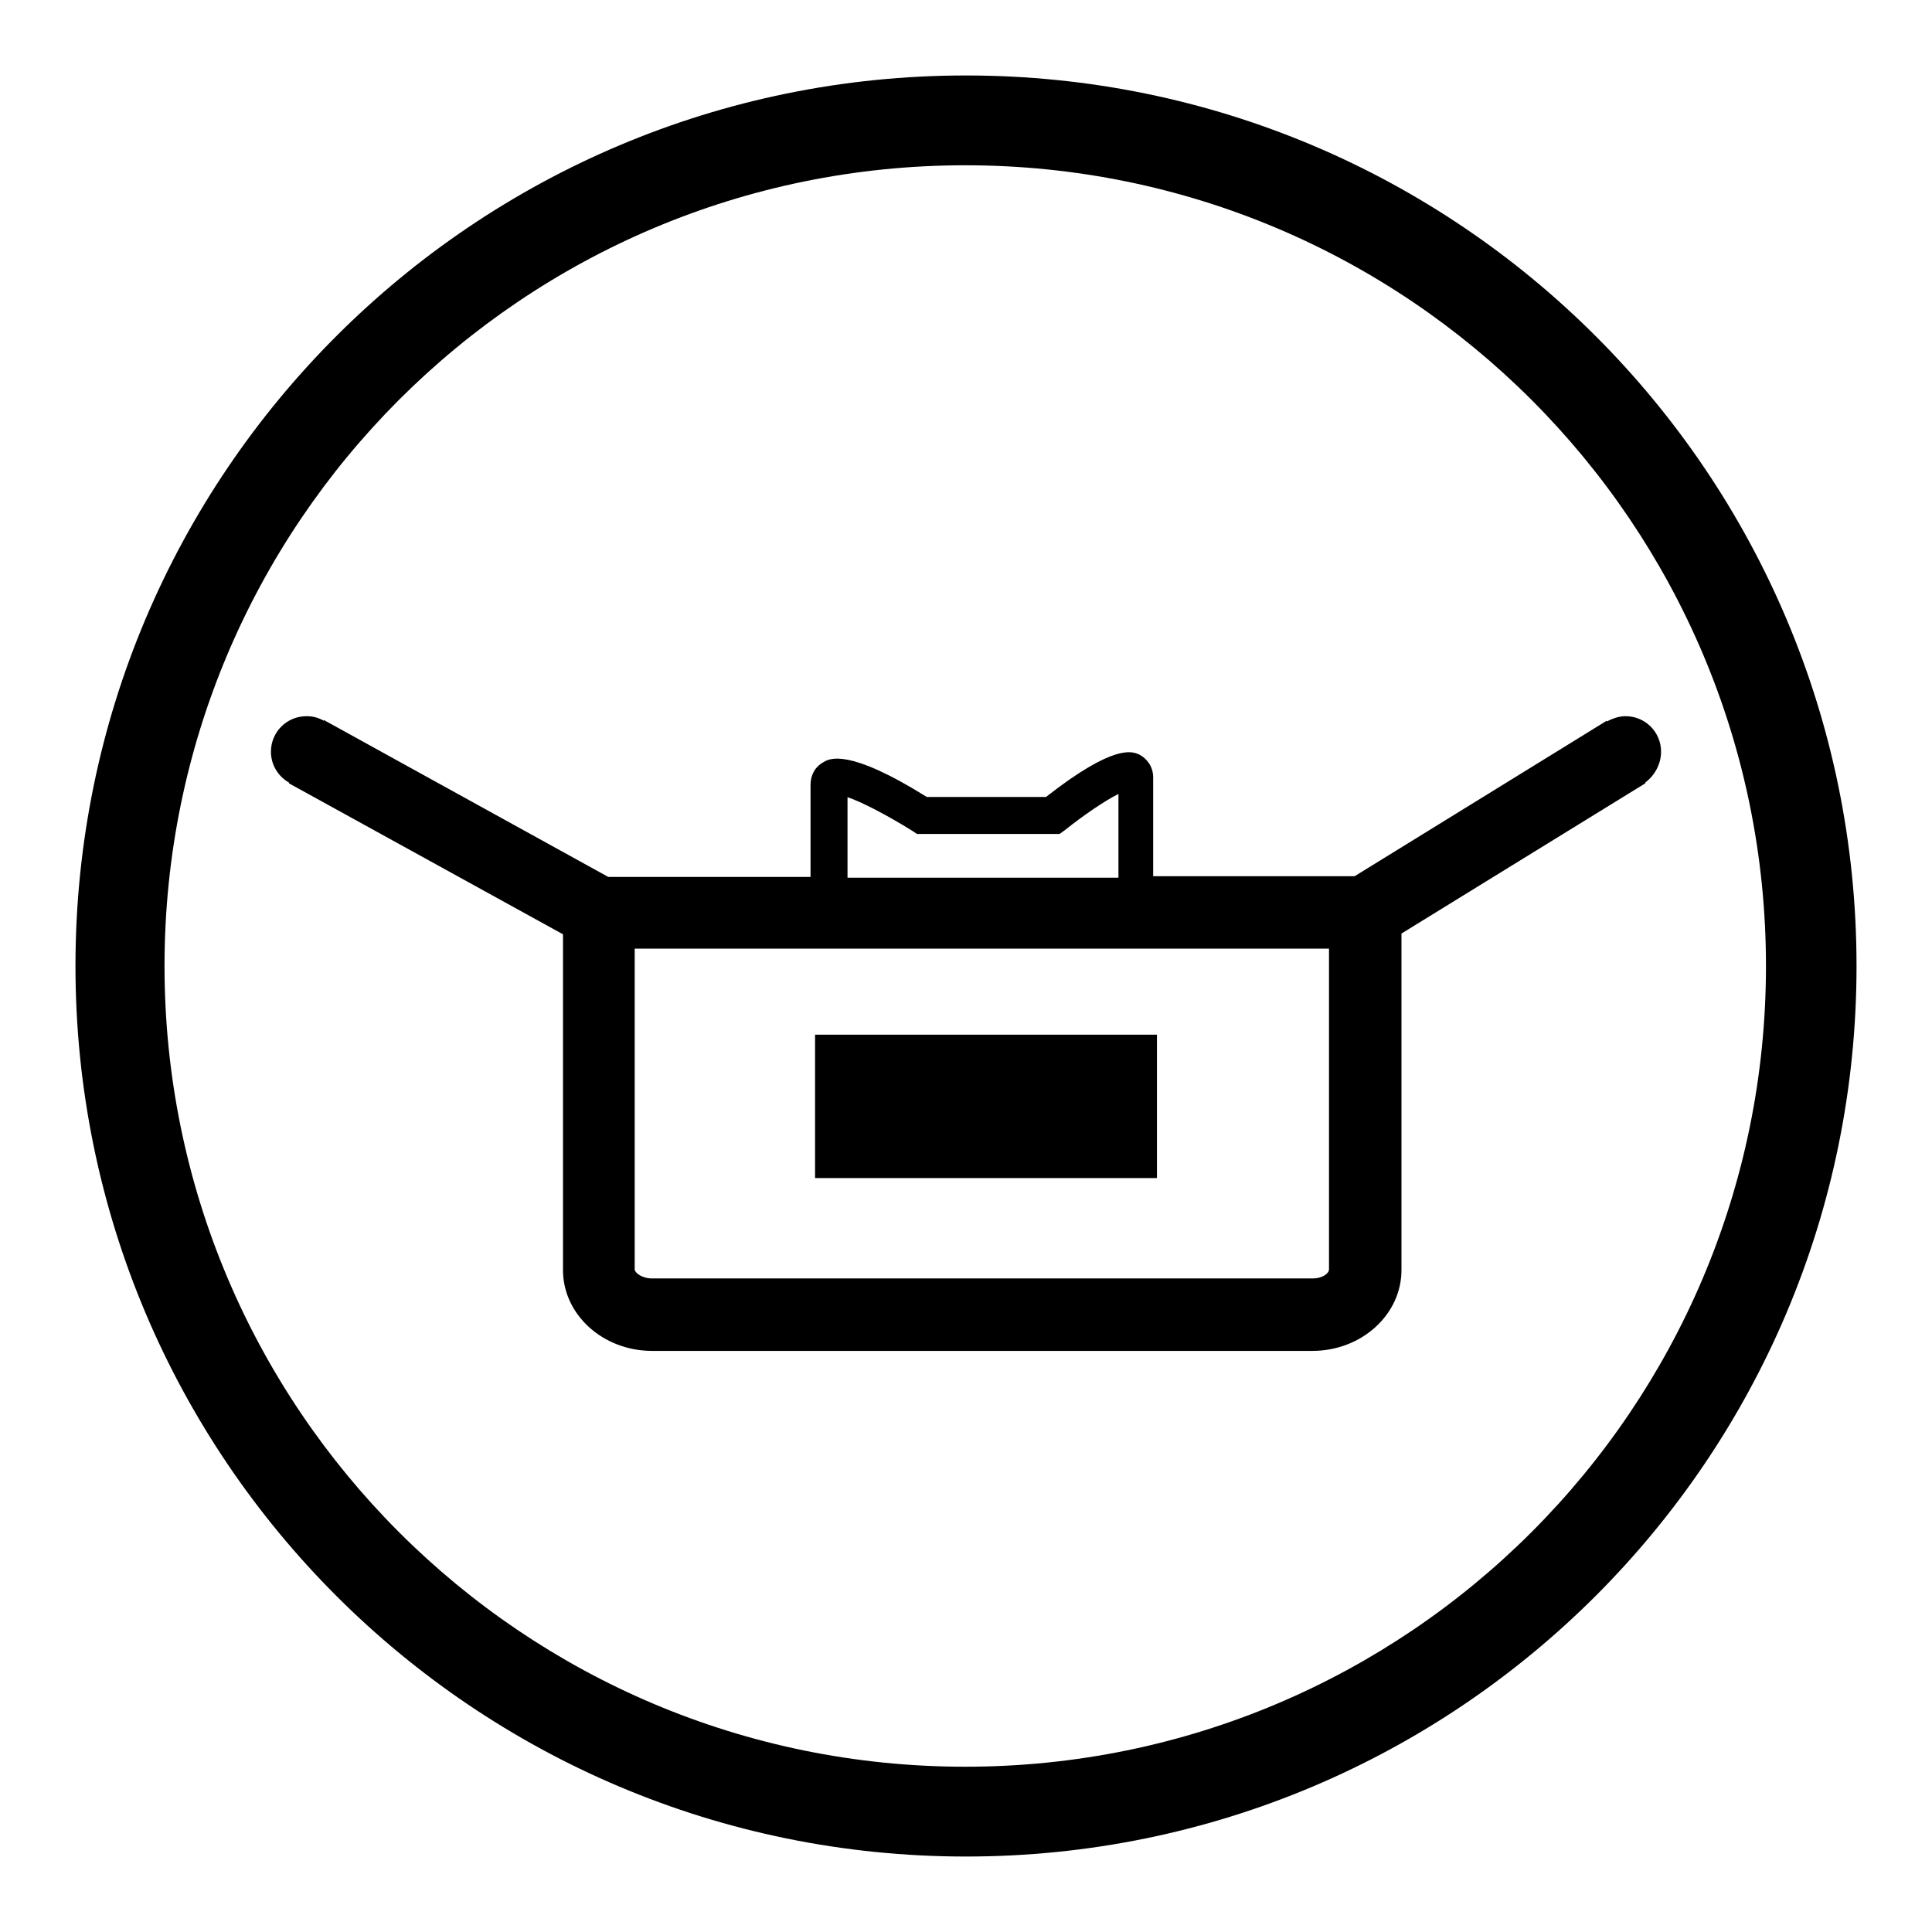
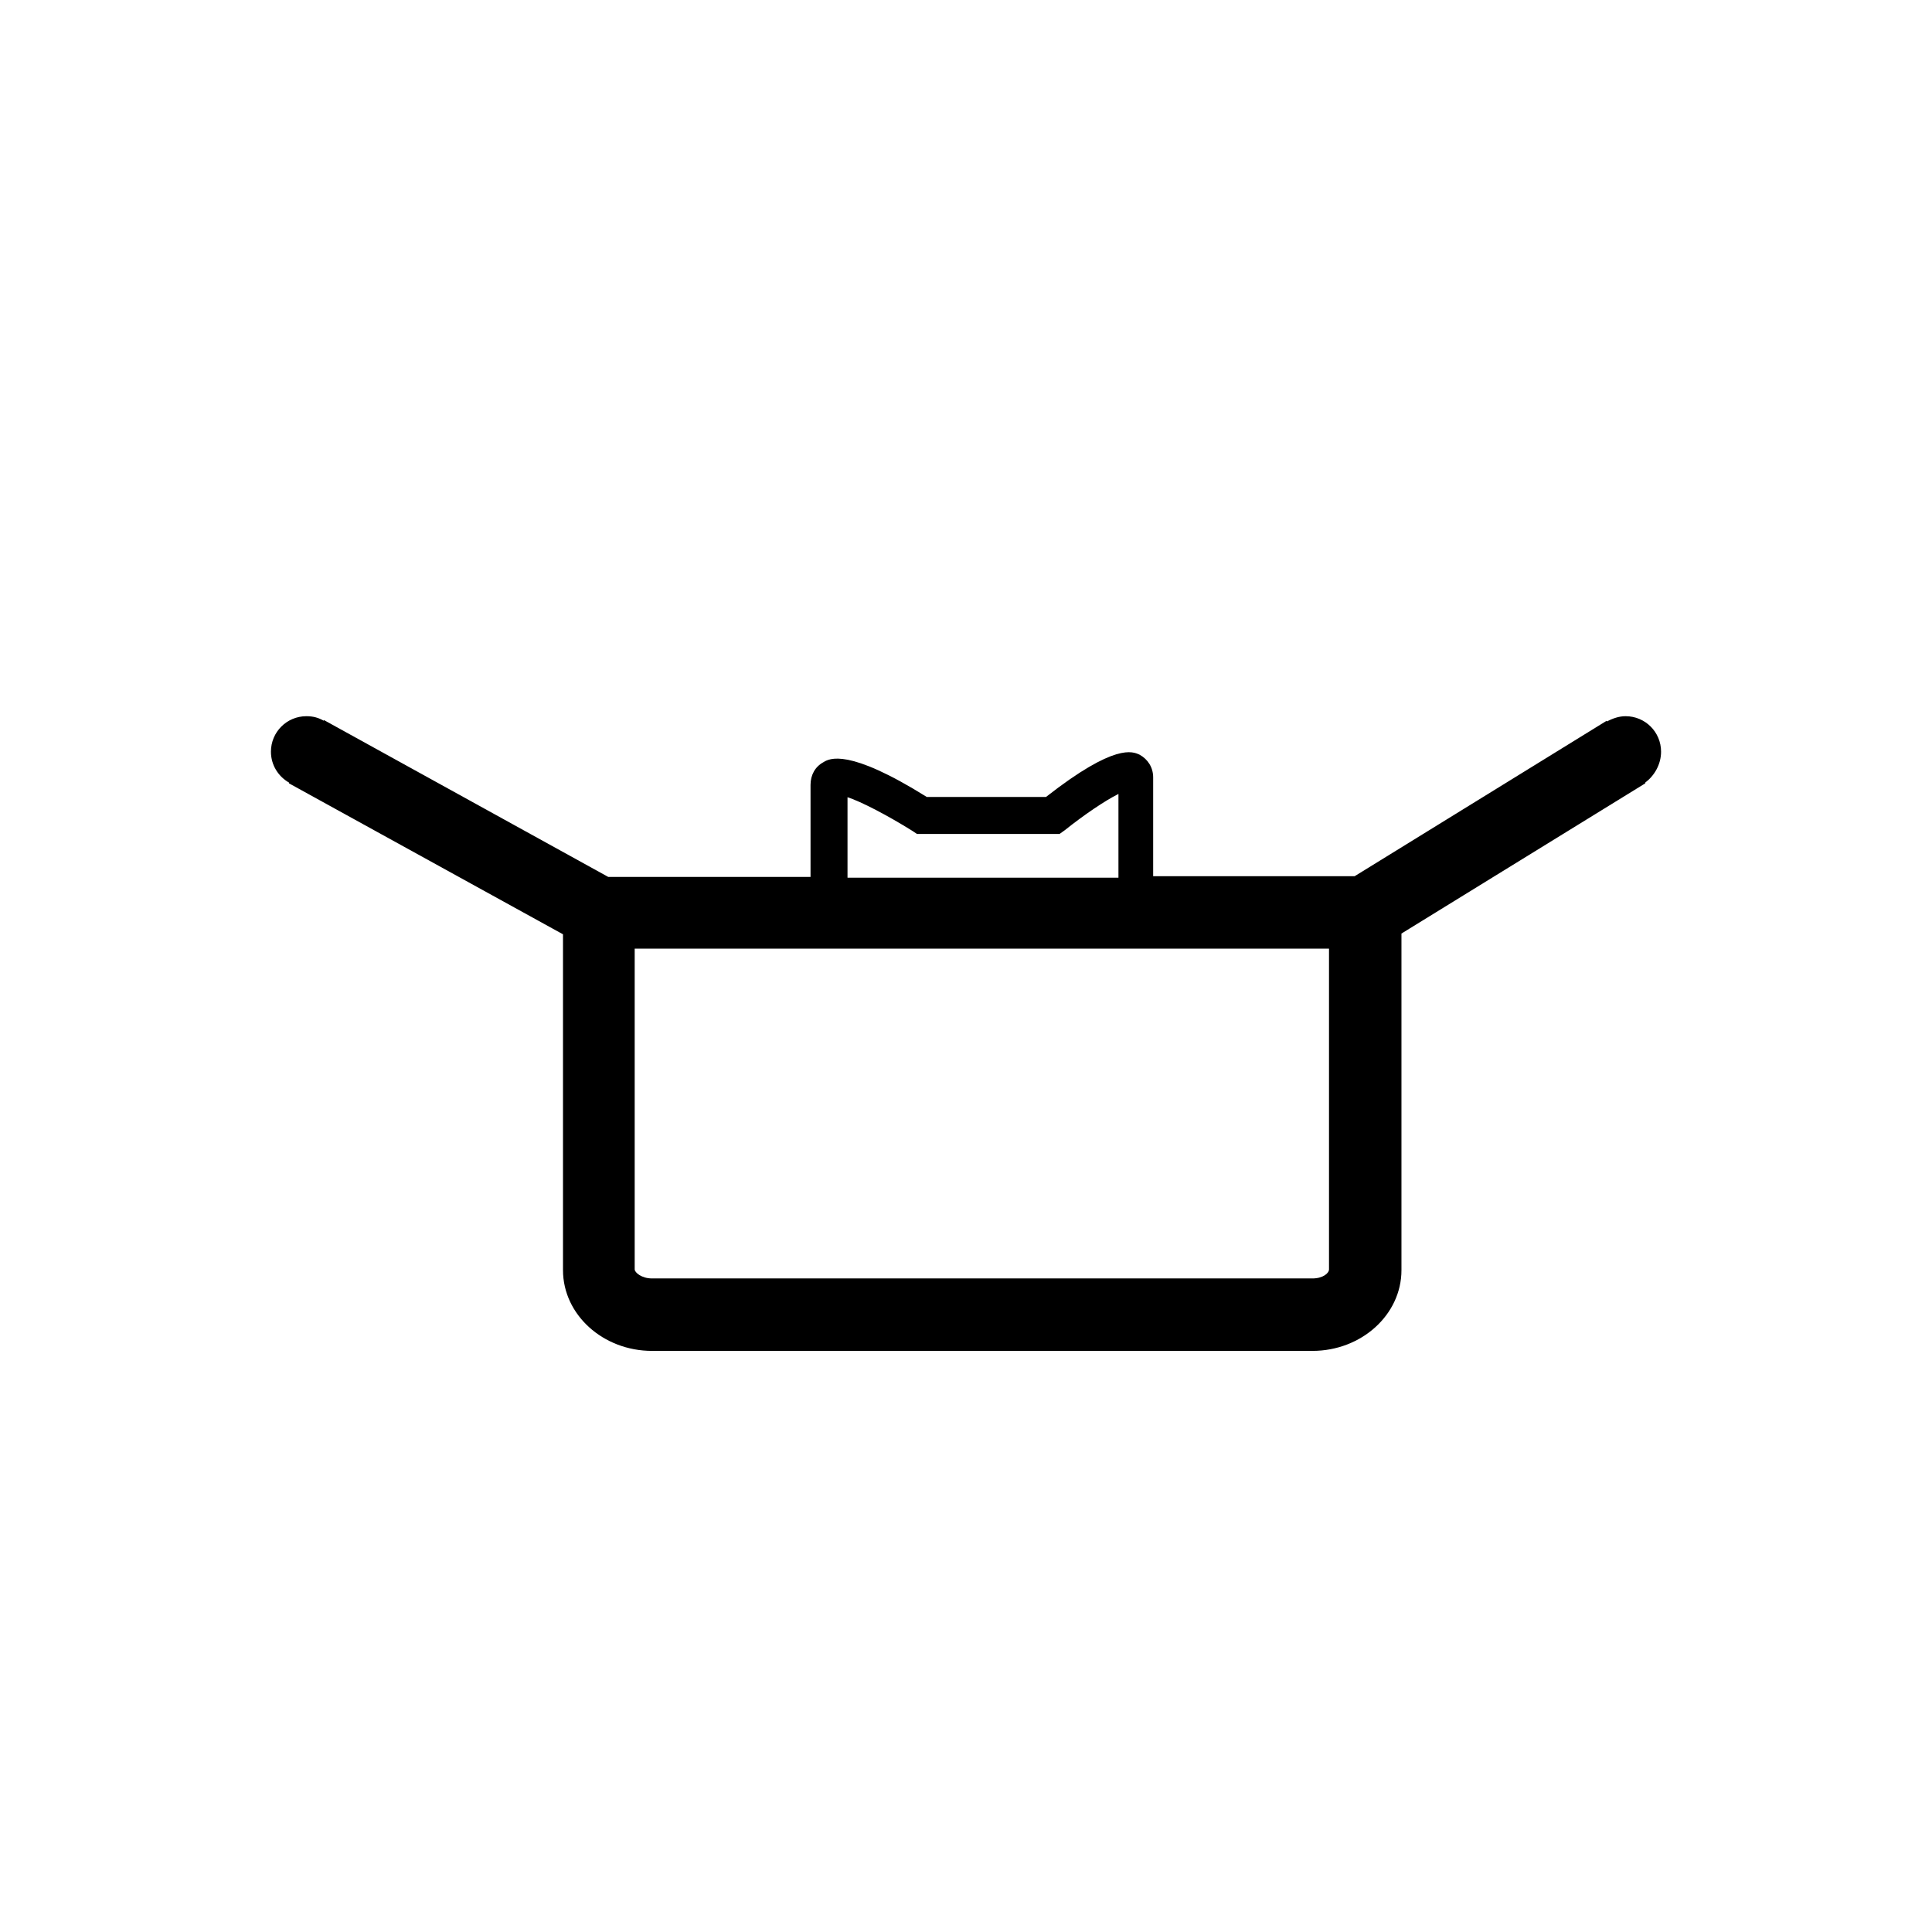
<svg xmlns="http://www.w3.org/2000/svg" version="1.1" x="0px" y="0px" viewBox="0 0 256 256" enable-background="new 0 0 256 256" xml:space="preserve">
  <g>
    <g>
-       <path fill="#000000" d="M128,10C62.8,10,10,62.8,10,128c0,65.2,52.8,118,118,118c65.2,0,118-52.8,118-118C246,62.8,193.2,10,128,10z M127.9,234.1c-58.6,0-106.1-47.5-106.1-106.1c0-58.6,47.5-106.1,106.1-106.1C186.5,21.9,234,69.4,234,128C234,186.6,186.5,234.1,127.9,234.1z" />
-       <path fill="#000000" d="M108,137.1h45.3v19H108V137.1L108,137.1z" />
      <path fill="#000000" d="M220.1,99.6c0-2.6-2.1-4.7-4.7-4.7c-0.9,0-1.7,0.3-2.5,0.7l0-0.1l-33.4,20.6h-26.7v-13.1c0-1.3-0.7-2.4-1.8-3c-0.9-0.4-3.2-1.6-12.4,5.6h-15.8c-10.4-6.5-12.9-5.1-13.7-4.6c-1.1,0.6-1.7,1.7-1.7,3v12.2H80.6L42.9,95.4l0,0.1c-0.7-0.4-1.4-0.6-2.3-0.6c-2.6,0-4.7,2.1-4.7,4.7c0,1.8,1,3.3,2.4,4.1l0,0.1l36.3,20v44.5c0,5.9,5.3,10.7,11.8,10.7h87.5c6.5,0,11.8-4.8,11.8-10.7v-44.6l32.3-19.9l0-0.1C219.2,102.8,220.1,101.3,220.1,99.6z M112.2,105.6c1.9,0.6,5.5,2.5,8.7,4.5l0.6,0.4h18.9l0.7-0.5c2.5-2,5.3-3.9,7.1-4.8v11.1h-35.9V105.6z M173.9,169.4H86.4c-1.4,0-2.3-0.8-2.3-1.2v-42.5h92v42.5C176.1,168.7,175.3,169.4,173.9,169.4z" />
    </g>
  </g>
</svg>